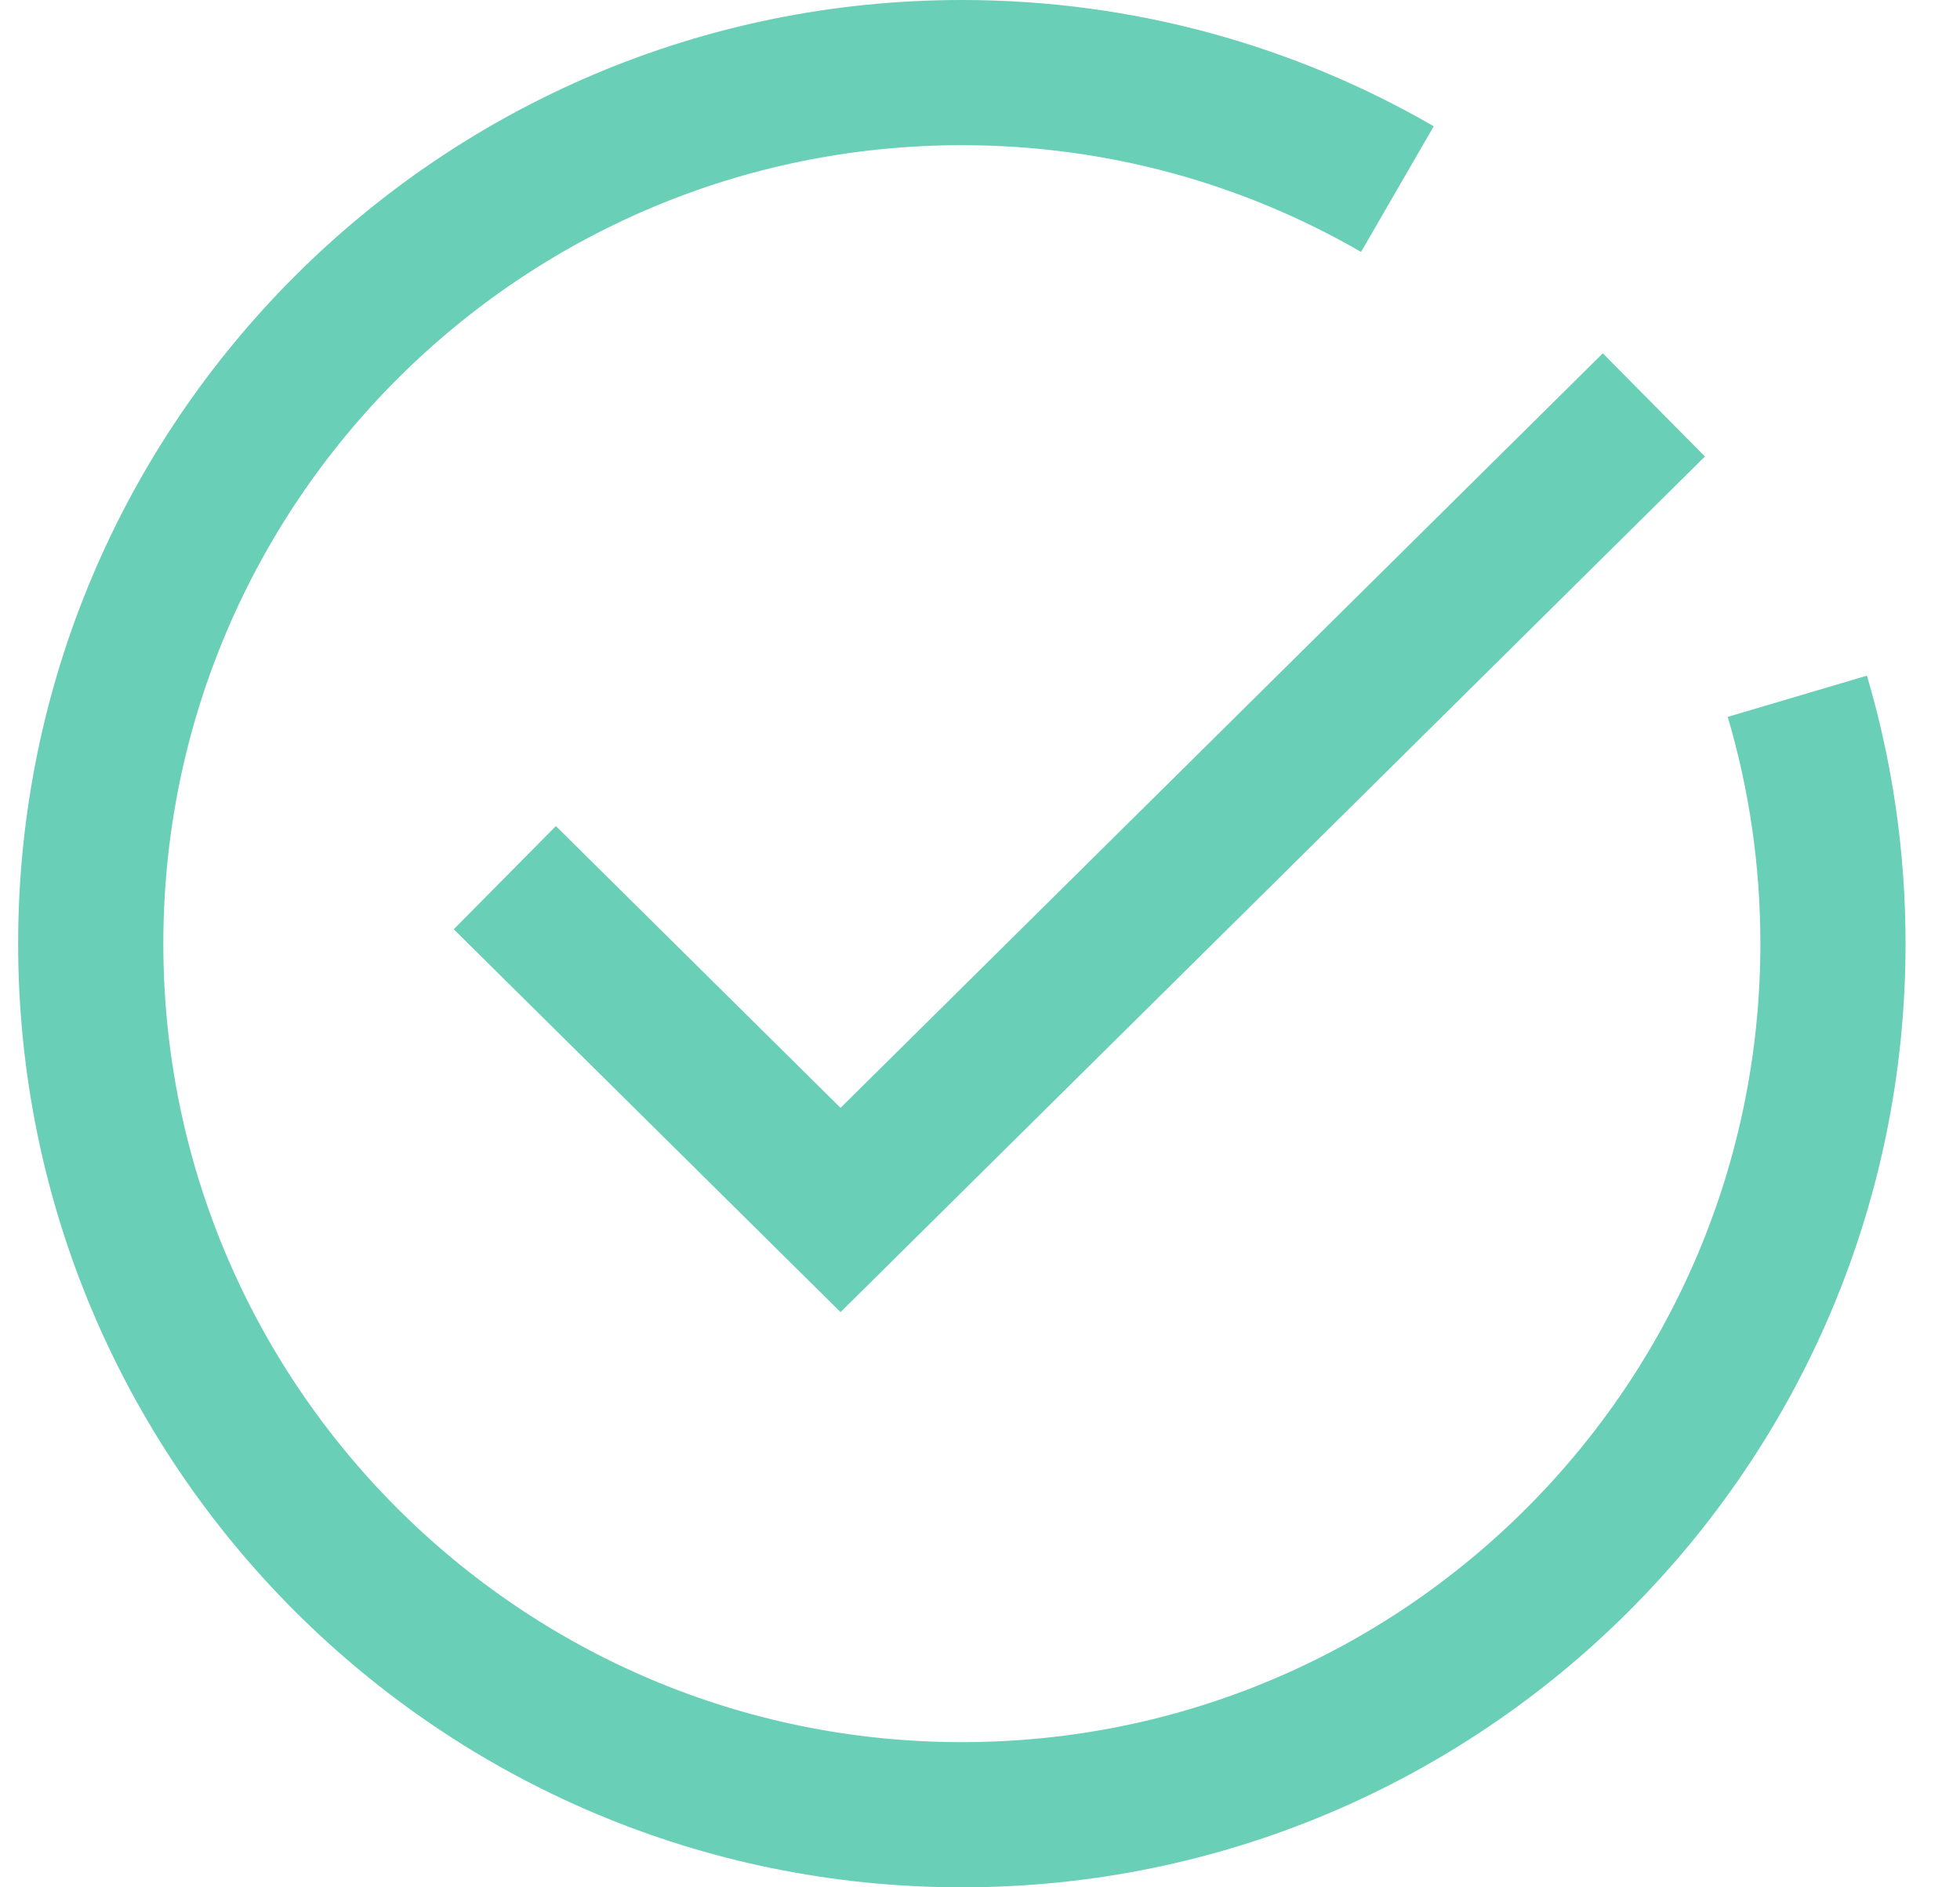
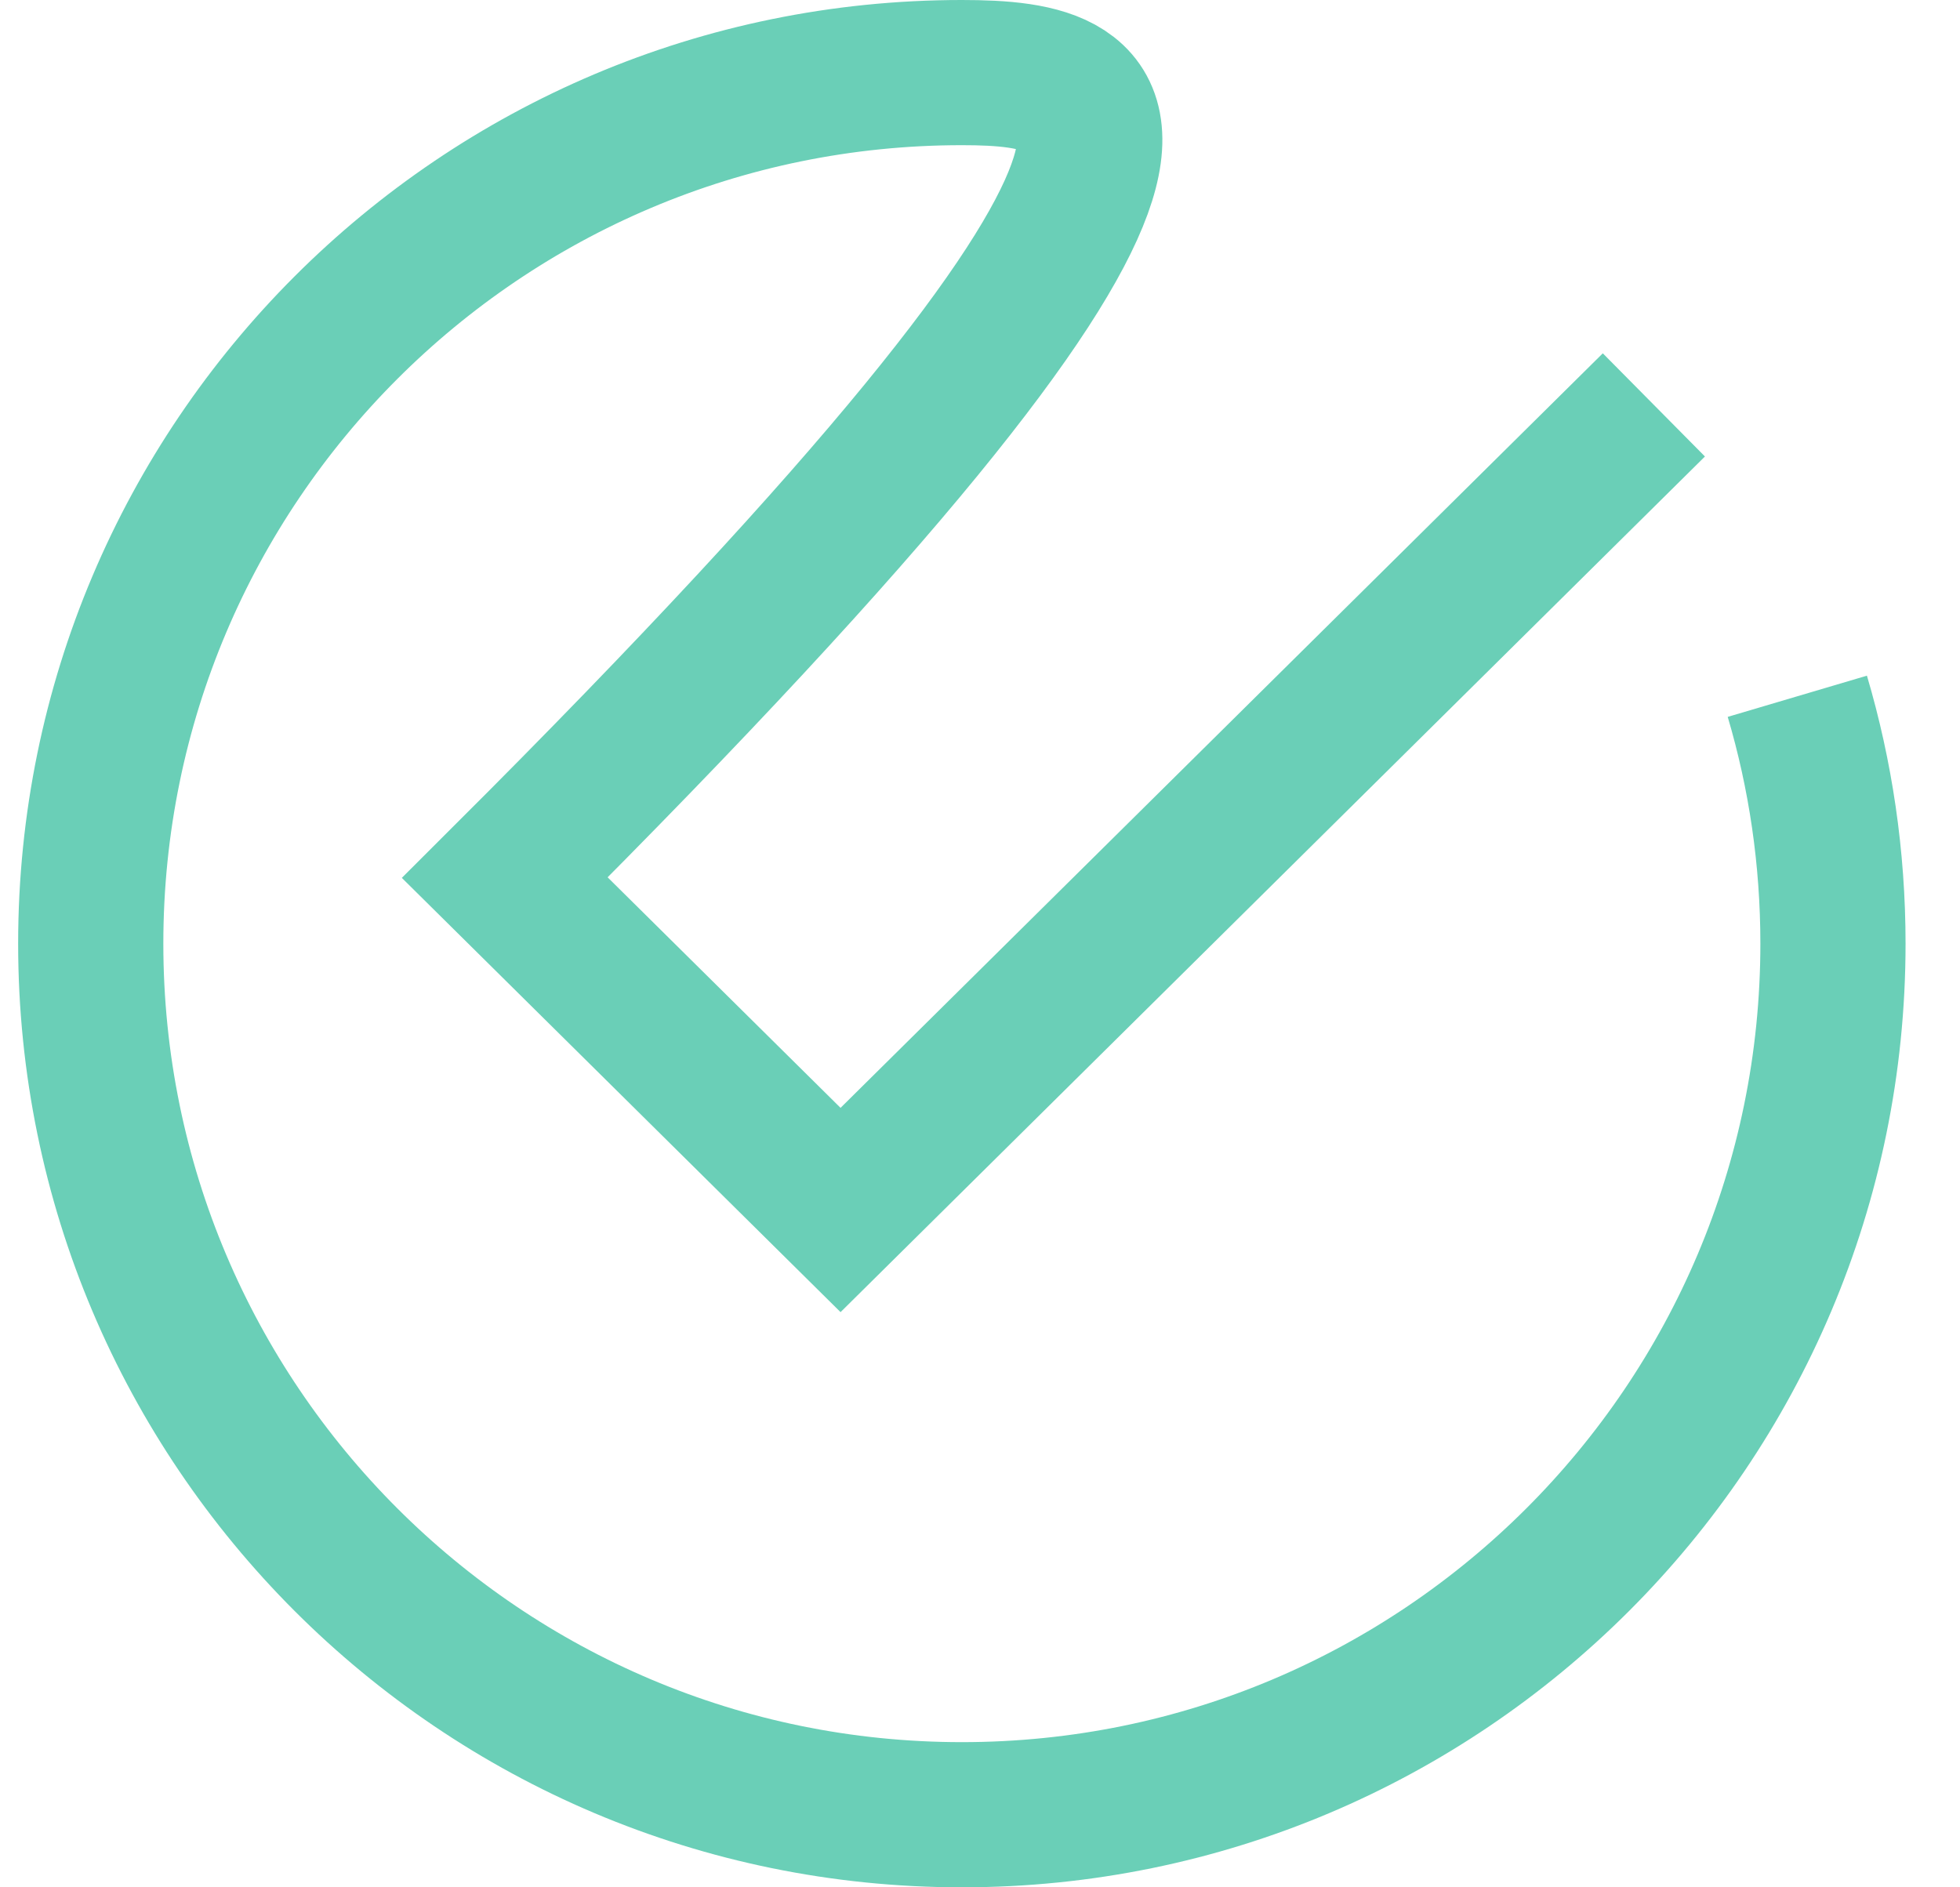
<svg xmlns="http://www.w3.org/2000/svg" width="27" height="26" viewBox="0 0 27 26" fill="none">
-   <path d="M22.783 5.578L11.579 16.669L6.954 12.091M19.25 2.605C17.485 1.584 15.436 1 13.25 1C6.623 1 1.25 6.373 1.25 13C1.25 19.627 6.623 25 13.25 25C19.877 25 25.25 19.627 25.25 13C25.25 11.816 25.079 10.673 24.759 9.592" stroke="#6ACFB7" stroke-width="2" />
+   <path d="M22.783 5.578L11.579 16.669L6.954 12.091C17.485 1.584 15.436 1 13.25 1C6.623 1 1.25 6.373 1.25 13C1.25 19.627 6.623 25 13.25 25C19.877 25 25.25 19.627 25.25 13C25.25 11.816 25.079 10.673 24.759 9.592" stroke="#6ACFB7" stroke-width="2" />
</svg>